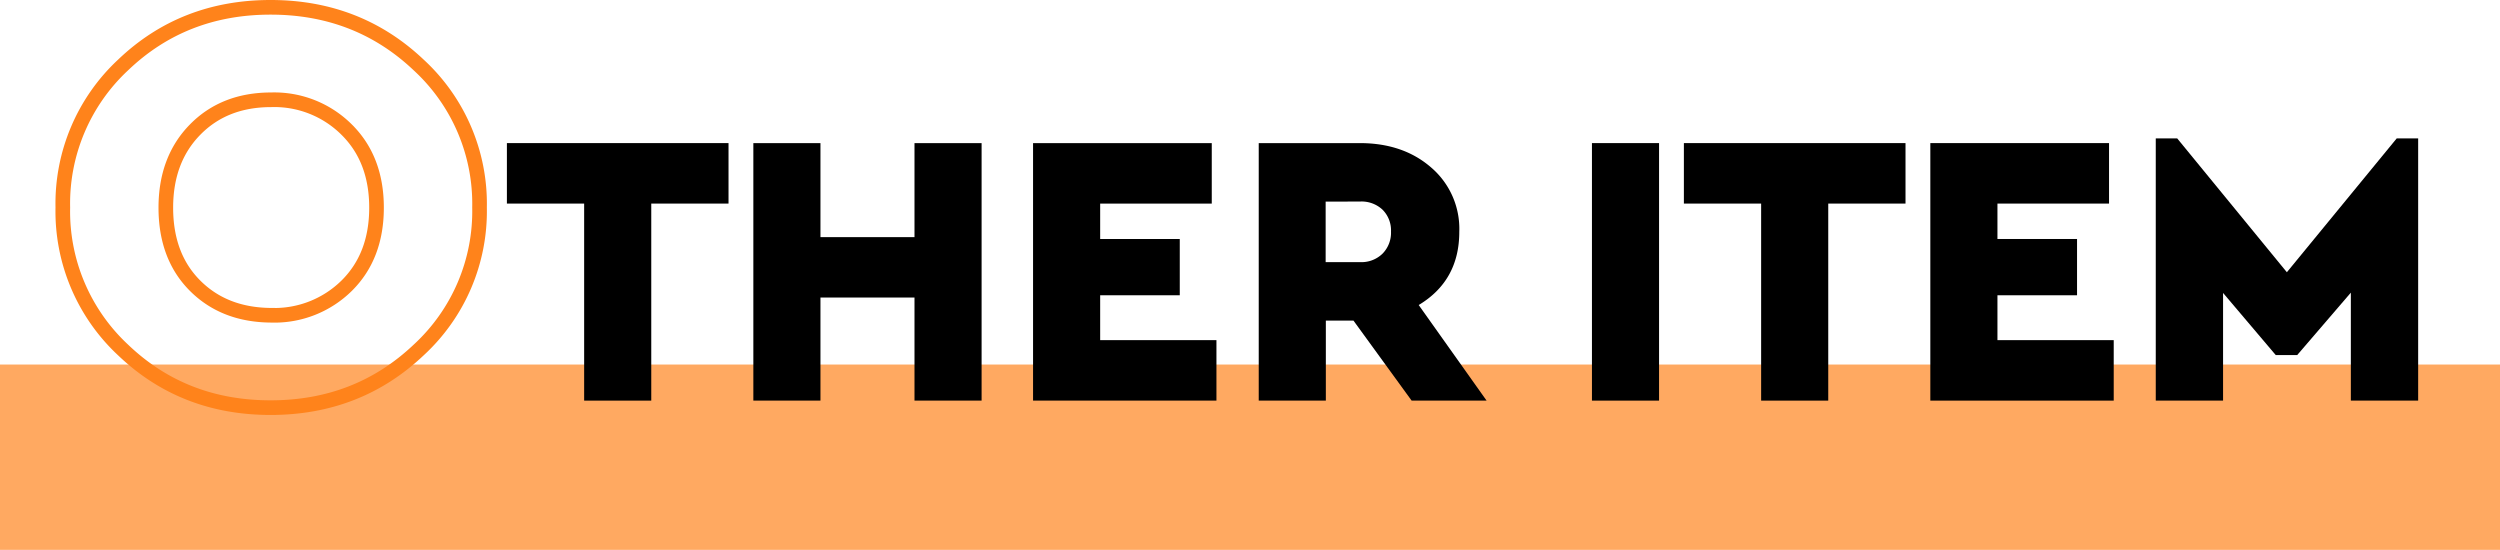
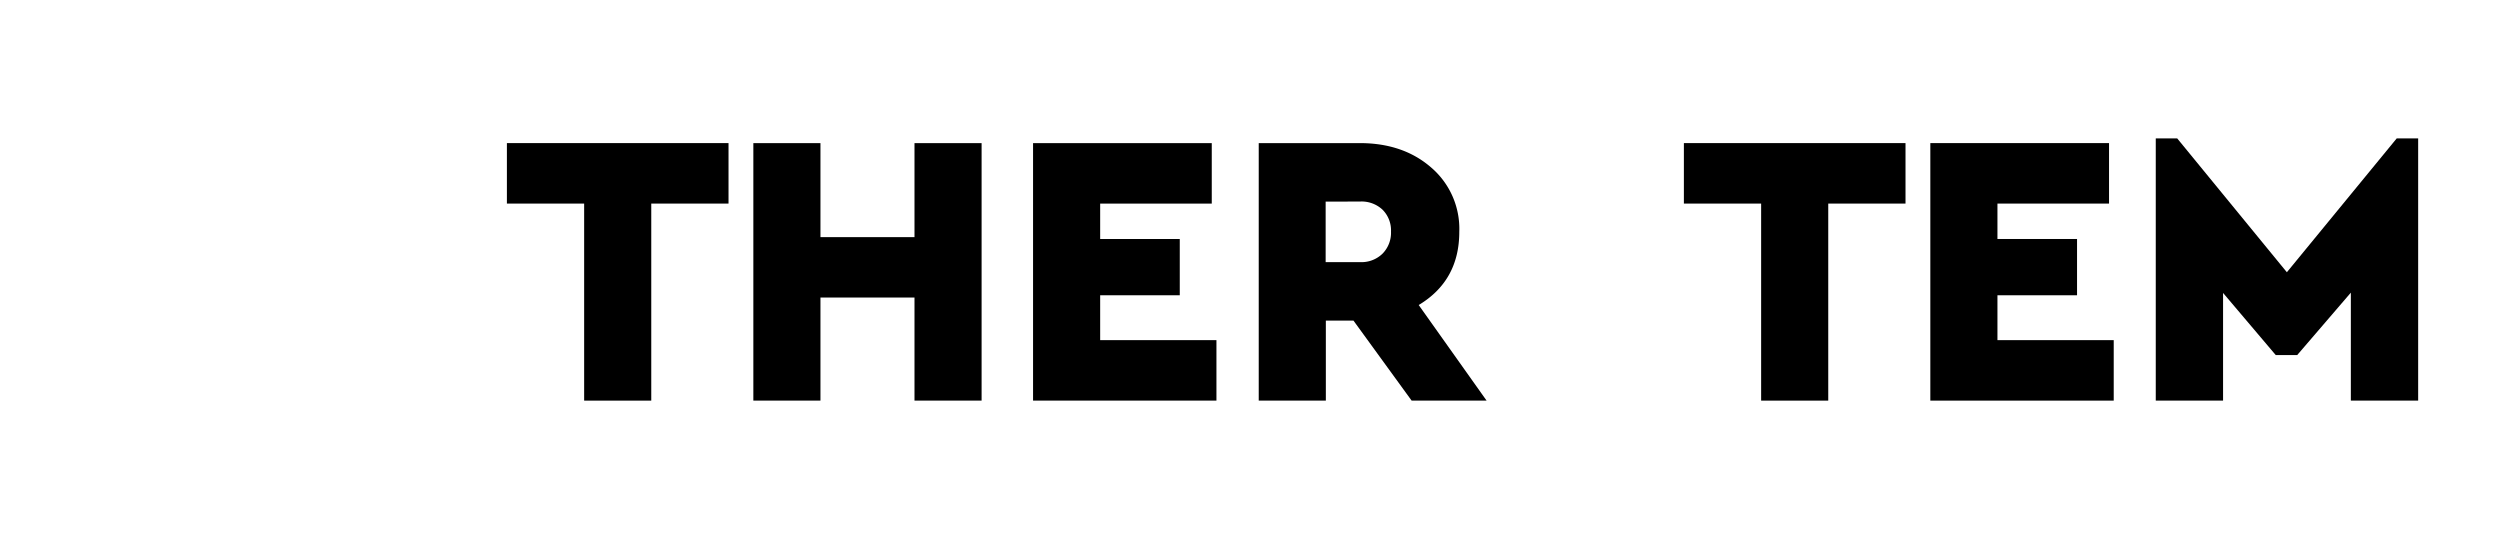
<svg xmlns="http://www.w3.org/2000/svg" width="512.58" height="112.74" viewBox="0 0 512.58 112.74">
  <defs>
    <style>.cls-1{fill:#ffa961;}.cls-2{fill:none;stroke:#ff831b;stroke-width:3px;}</style>
  </defs>
  <g id="レイヤー_2" data-name="レイヤー 2">
    <g id="レイヤー_1-2" data-name="レイヤー 1">
-       <rect class="cls-1" y="74.74" width="512.58" height="38" />
-       <path class="cls-2" d="M25.24,13.32Q37.6,1.5,55.48,1.5T85.84,13.32A38.64,38.64,0,0,1,98.32,42.54,38.64,38.64,0,0,1,85.84,71.76Q73.36,83.58,55.48,83.58T25.24,71.76A38.82,38.82,0,0,1,12.88,42.54,38.82,38.82,0,0,1,25.24,13.32ZM55.6,20.46q-9.6,0-15.6,6.12t-6,16q0,10,6,16t15.6,6.06a21.09,21.09,0,0,0,15.48-6.06q6.12-6.06,6.12-16t-6.12-16A21,21,0,0,0,55.6,20.46Z" />
      <path d="M149.37,29.34v12.4H133.53v40.4H119.77V41.74H103.93V29.34Z" />
-       <path d="M201.26,29.34v52.8H187.5V61H168.22V82.14H154.46V29.34h13.76V48.62H187.5V29.34Z" />
+       <path d="M201.26,29.34v52.8H187.5V61H168.22V82.14H154.46V29.34h13.76V48.62H187.5V29.34" />
      <path d="M248.45,29.34v12.4H225.57V49h16.32V60.54H225.57v9.2h23.84v12.4h-37.6V29.34Z" />
      <path d="M304.8,82.14H289.43l-11.92-16.4h-5.67v16.4H258.08V29.34H278.8q8.88,0,14.63,5a16.54,16.54,0,0,1,5.77,13.2q0,10-8.32,15Zm-33-40.8v12.4h7A6.17,6.17,0,0,0,283.47,52a6.11,6.11,0,0,0,1.73-4.52A6,6,0,0,0,283.47,43a6.27,6.27,0,0,0-4.59-1.68Z" />
-       <path d="M340.16,29.34v52.8H326.4V29.34Z" />
      <path d="M390.69,29.34v12.4H374.85v40.4H361.09V41.74H345.25V29.34Z" />
      <path d="M432.42,29.34v12.4H409.54V49h16.32V60.54H409.54v9.2h23.84v12.4h-37.6V29.34Z" />
      <path d="M491.4,28.38h4.4V82.14H482V60l-11,12.8h-4.4L455.8,60.06V82.14H442V28.38h4.4l22.48,27.44Z" />
    </g>
  </g>
</svg>